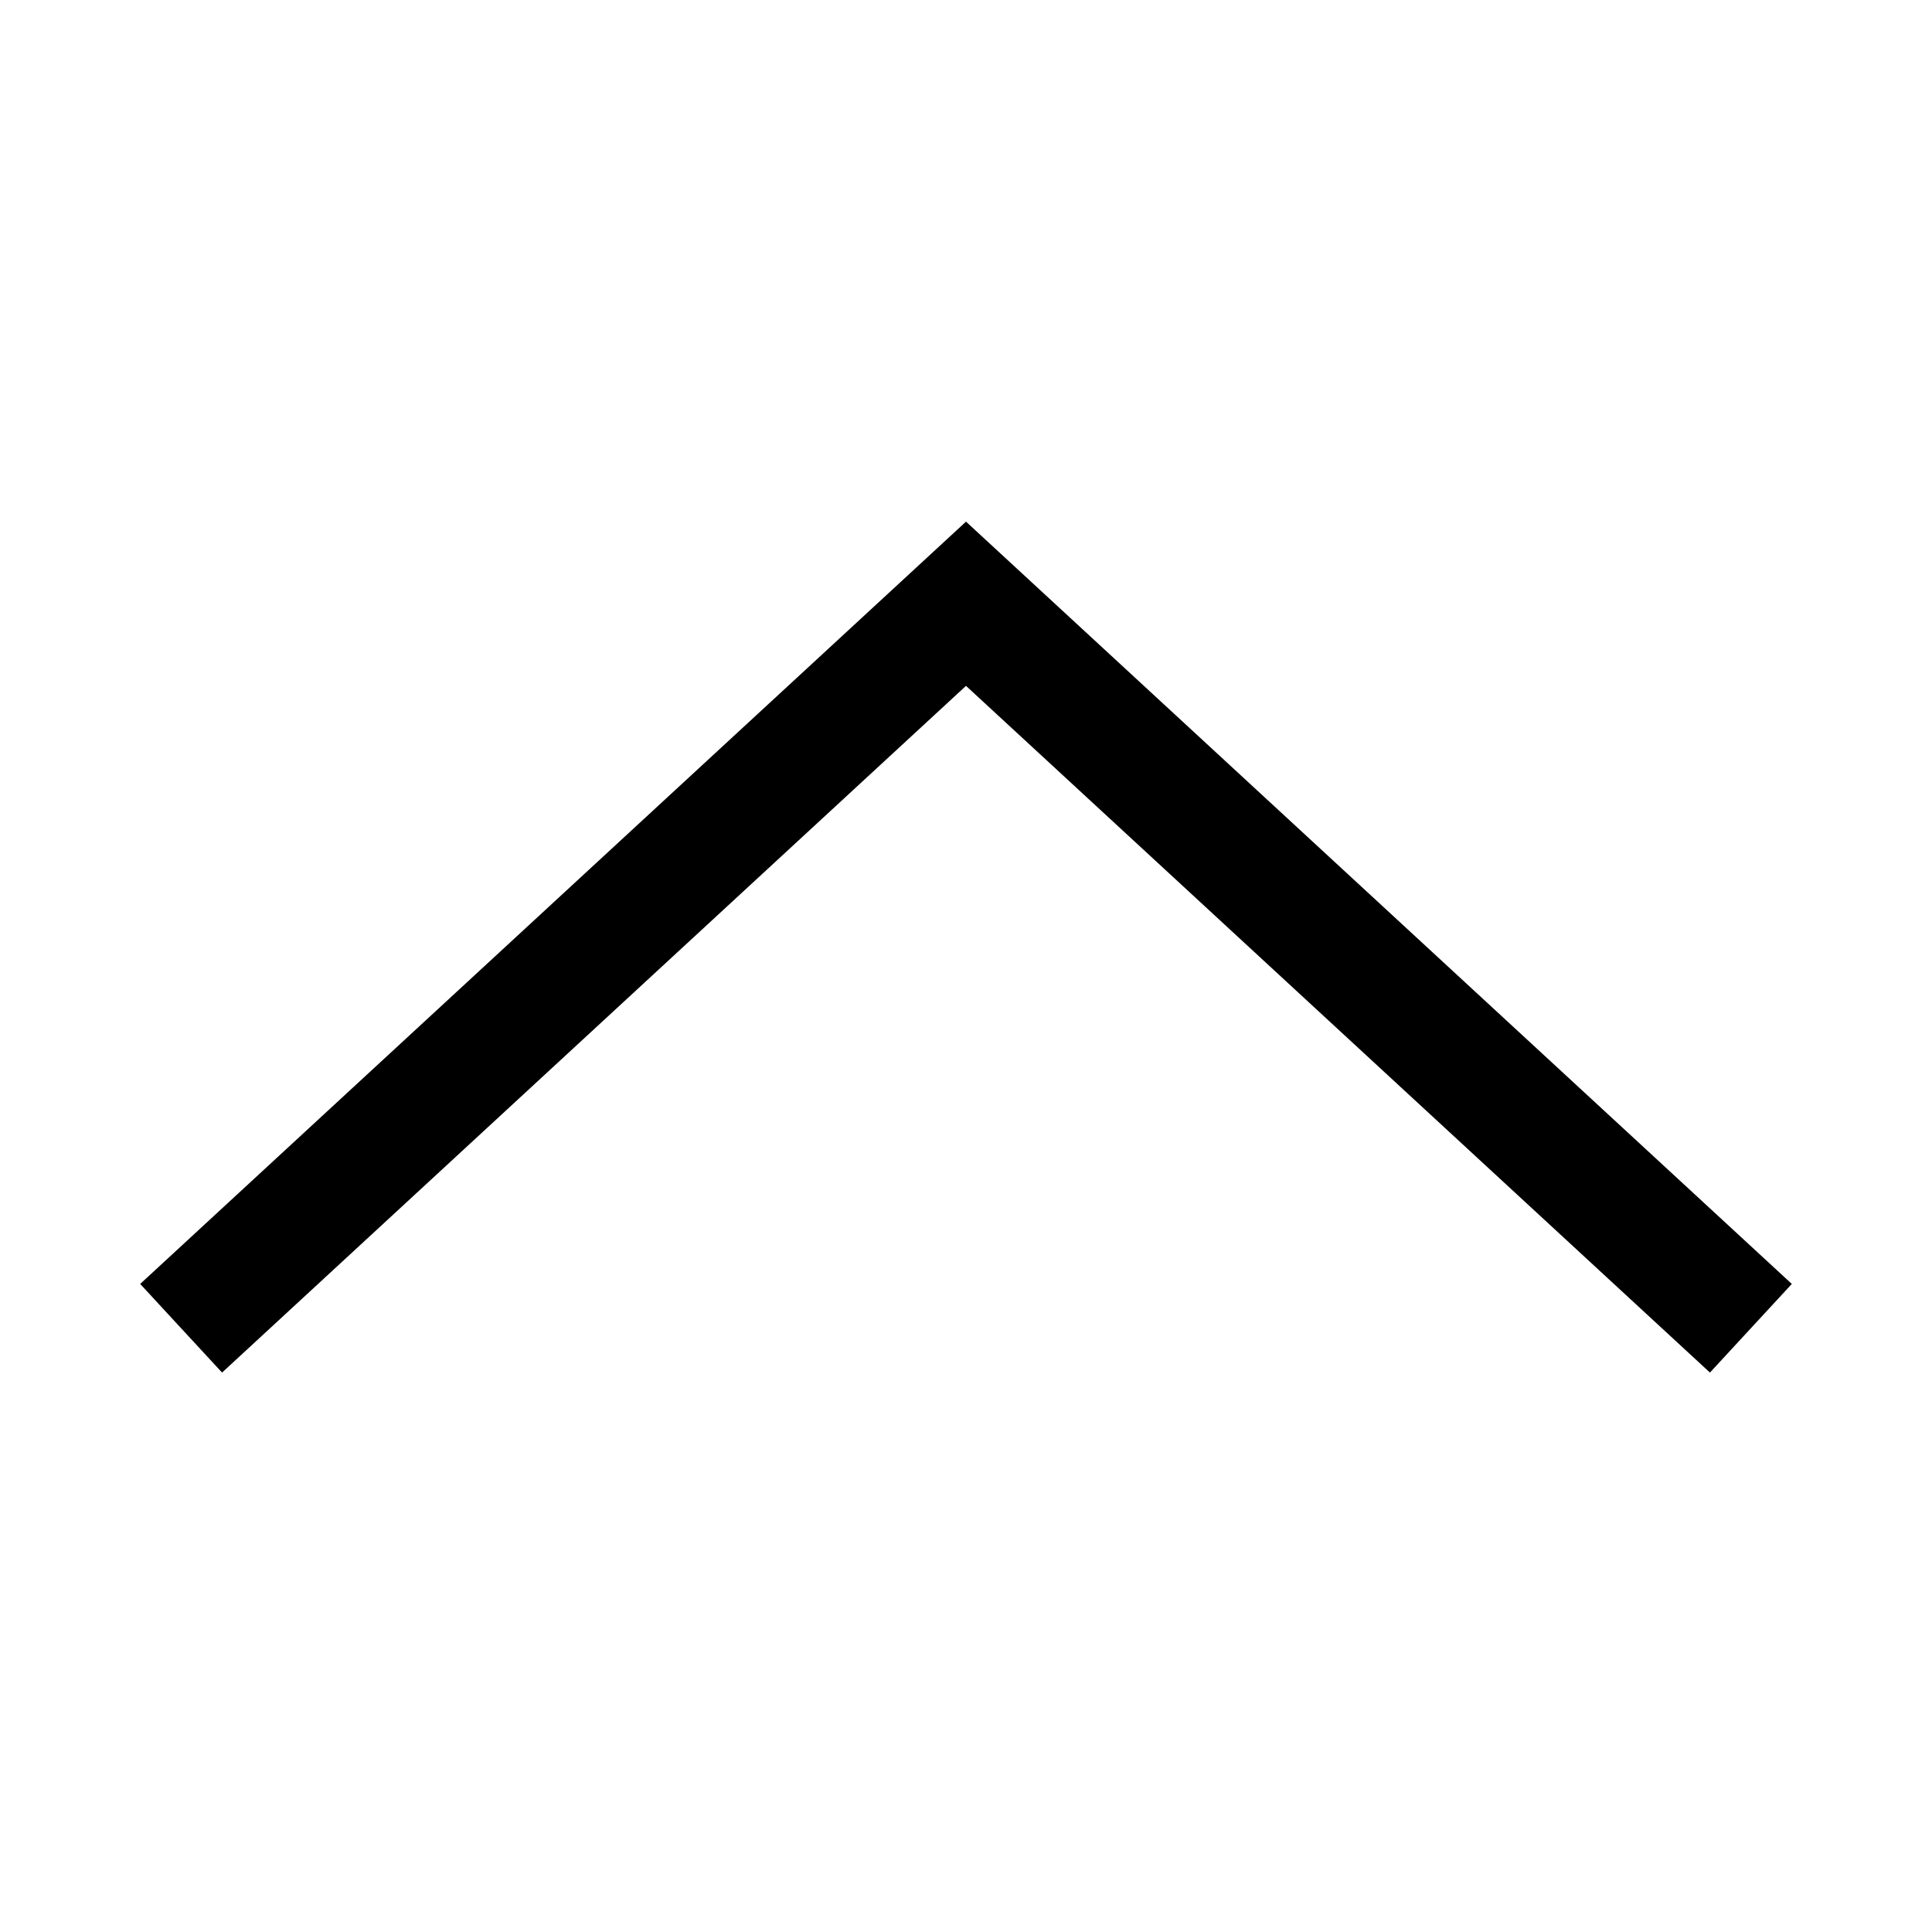
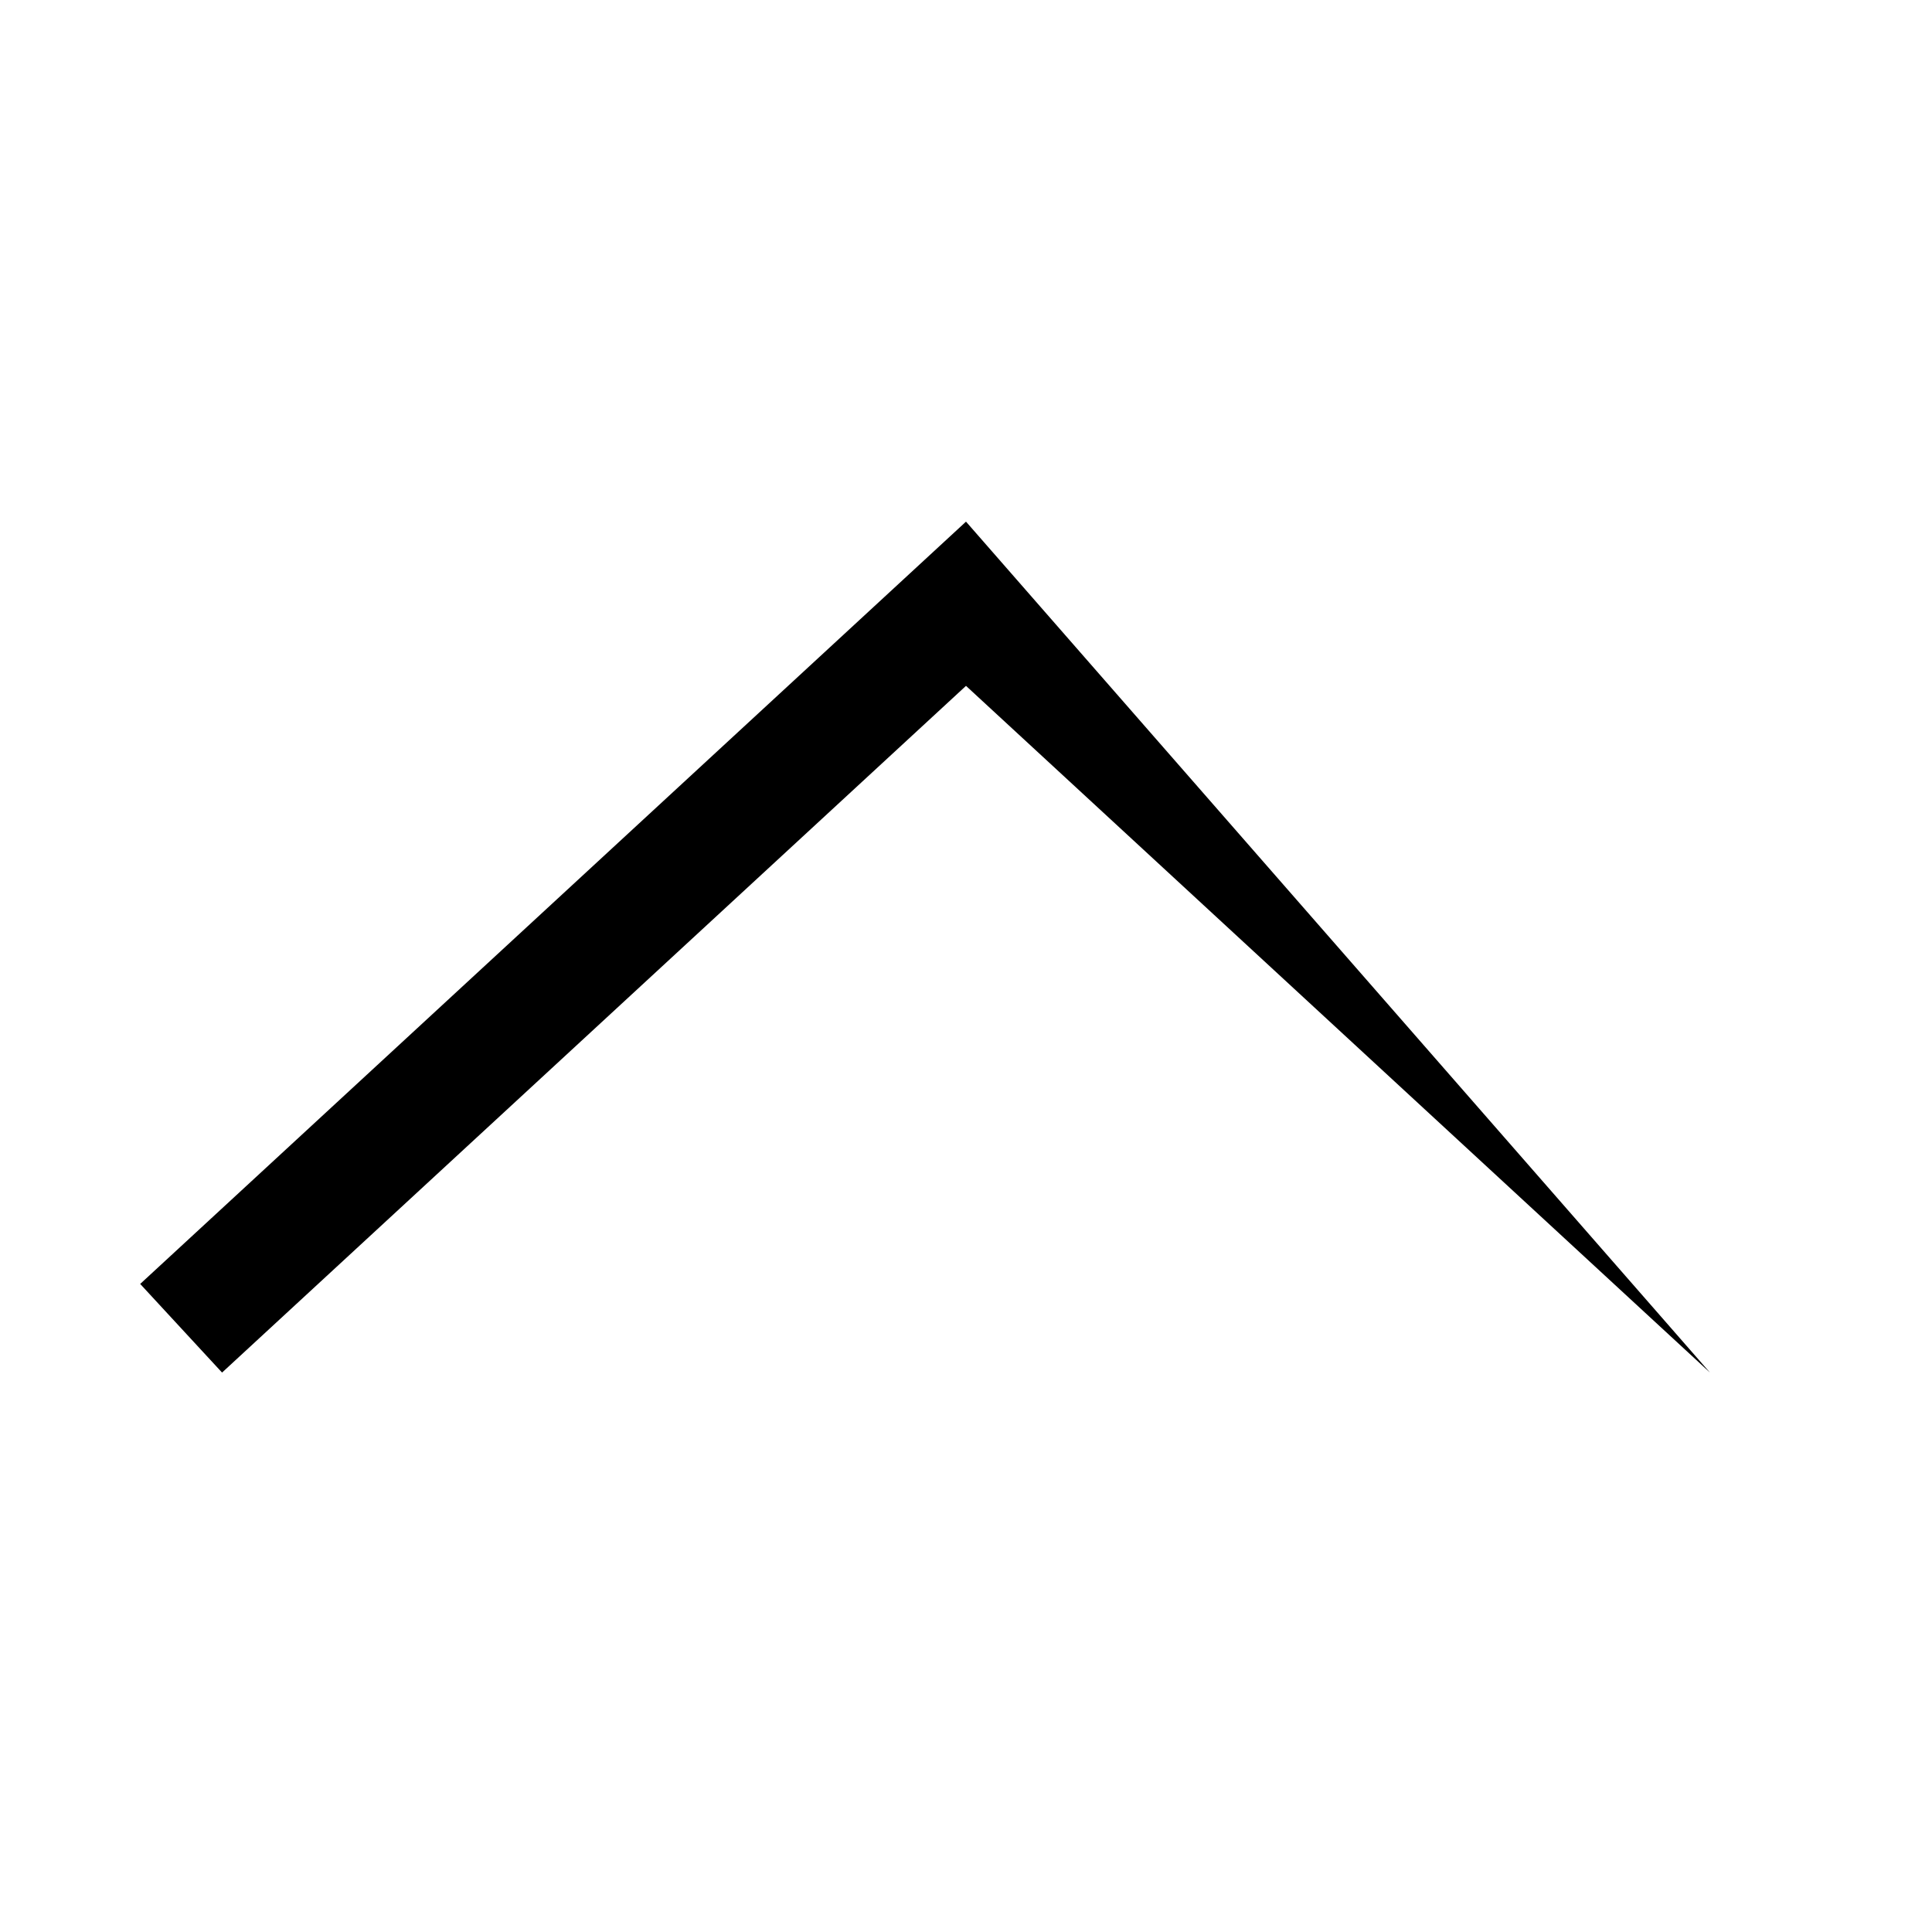
<svg xmlns="http://www.w3.org/2000/svg" viewBox="0 0 16 16">
-   <path fill-rule="evenodd" clip-rule="evenodd" d="M8 5.68L14.161 11.367L14.839 10.633L8 4.32L1.161 10.633L1.839 11.367L8 5.68Z" fill="currentColor" />
+   <path fill-rule="evenodd" clip-rule="evenodd" d="M8 5.68L14.161 11.367L8 4.32L1.161 10.633L1.839 11.367L8 5.68Z" fill="currentColor" />
</svg>